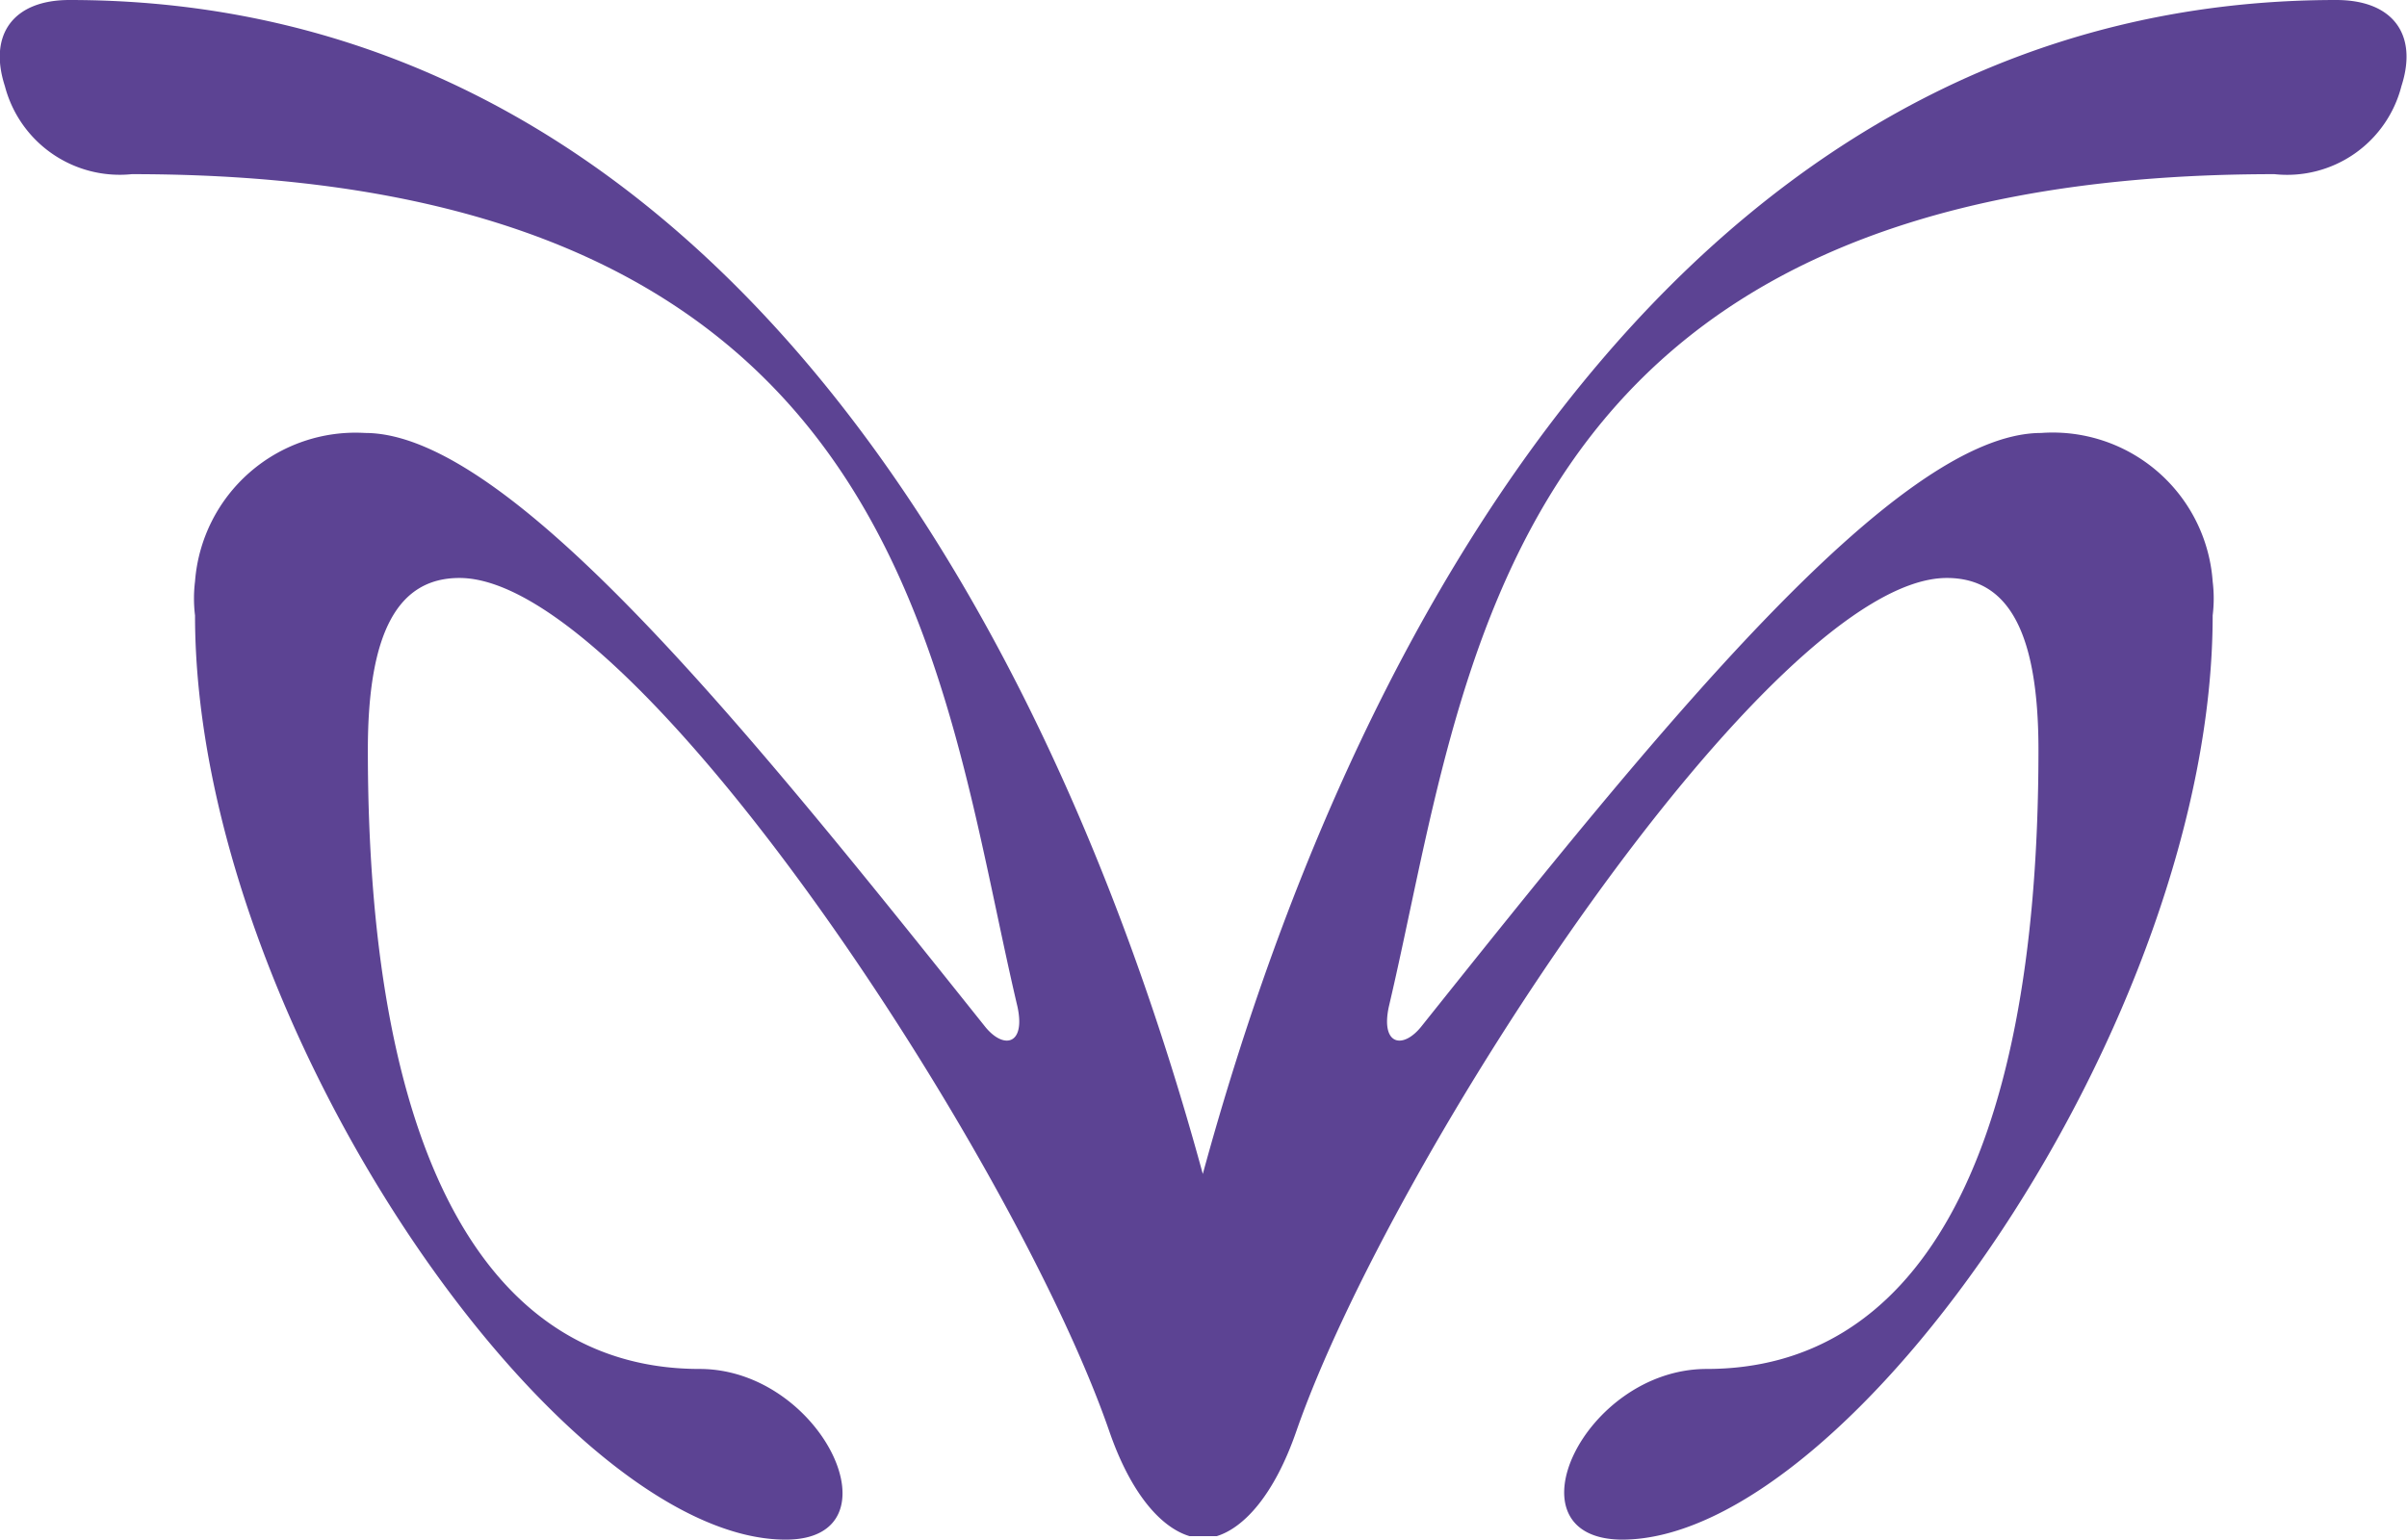
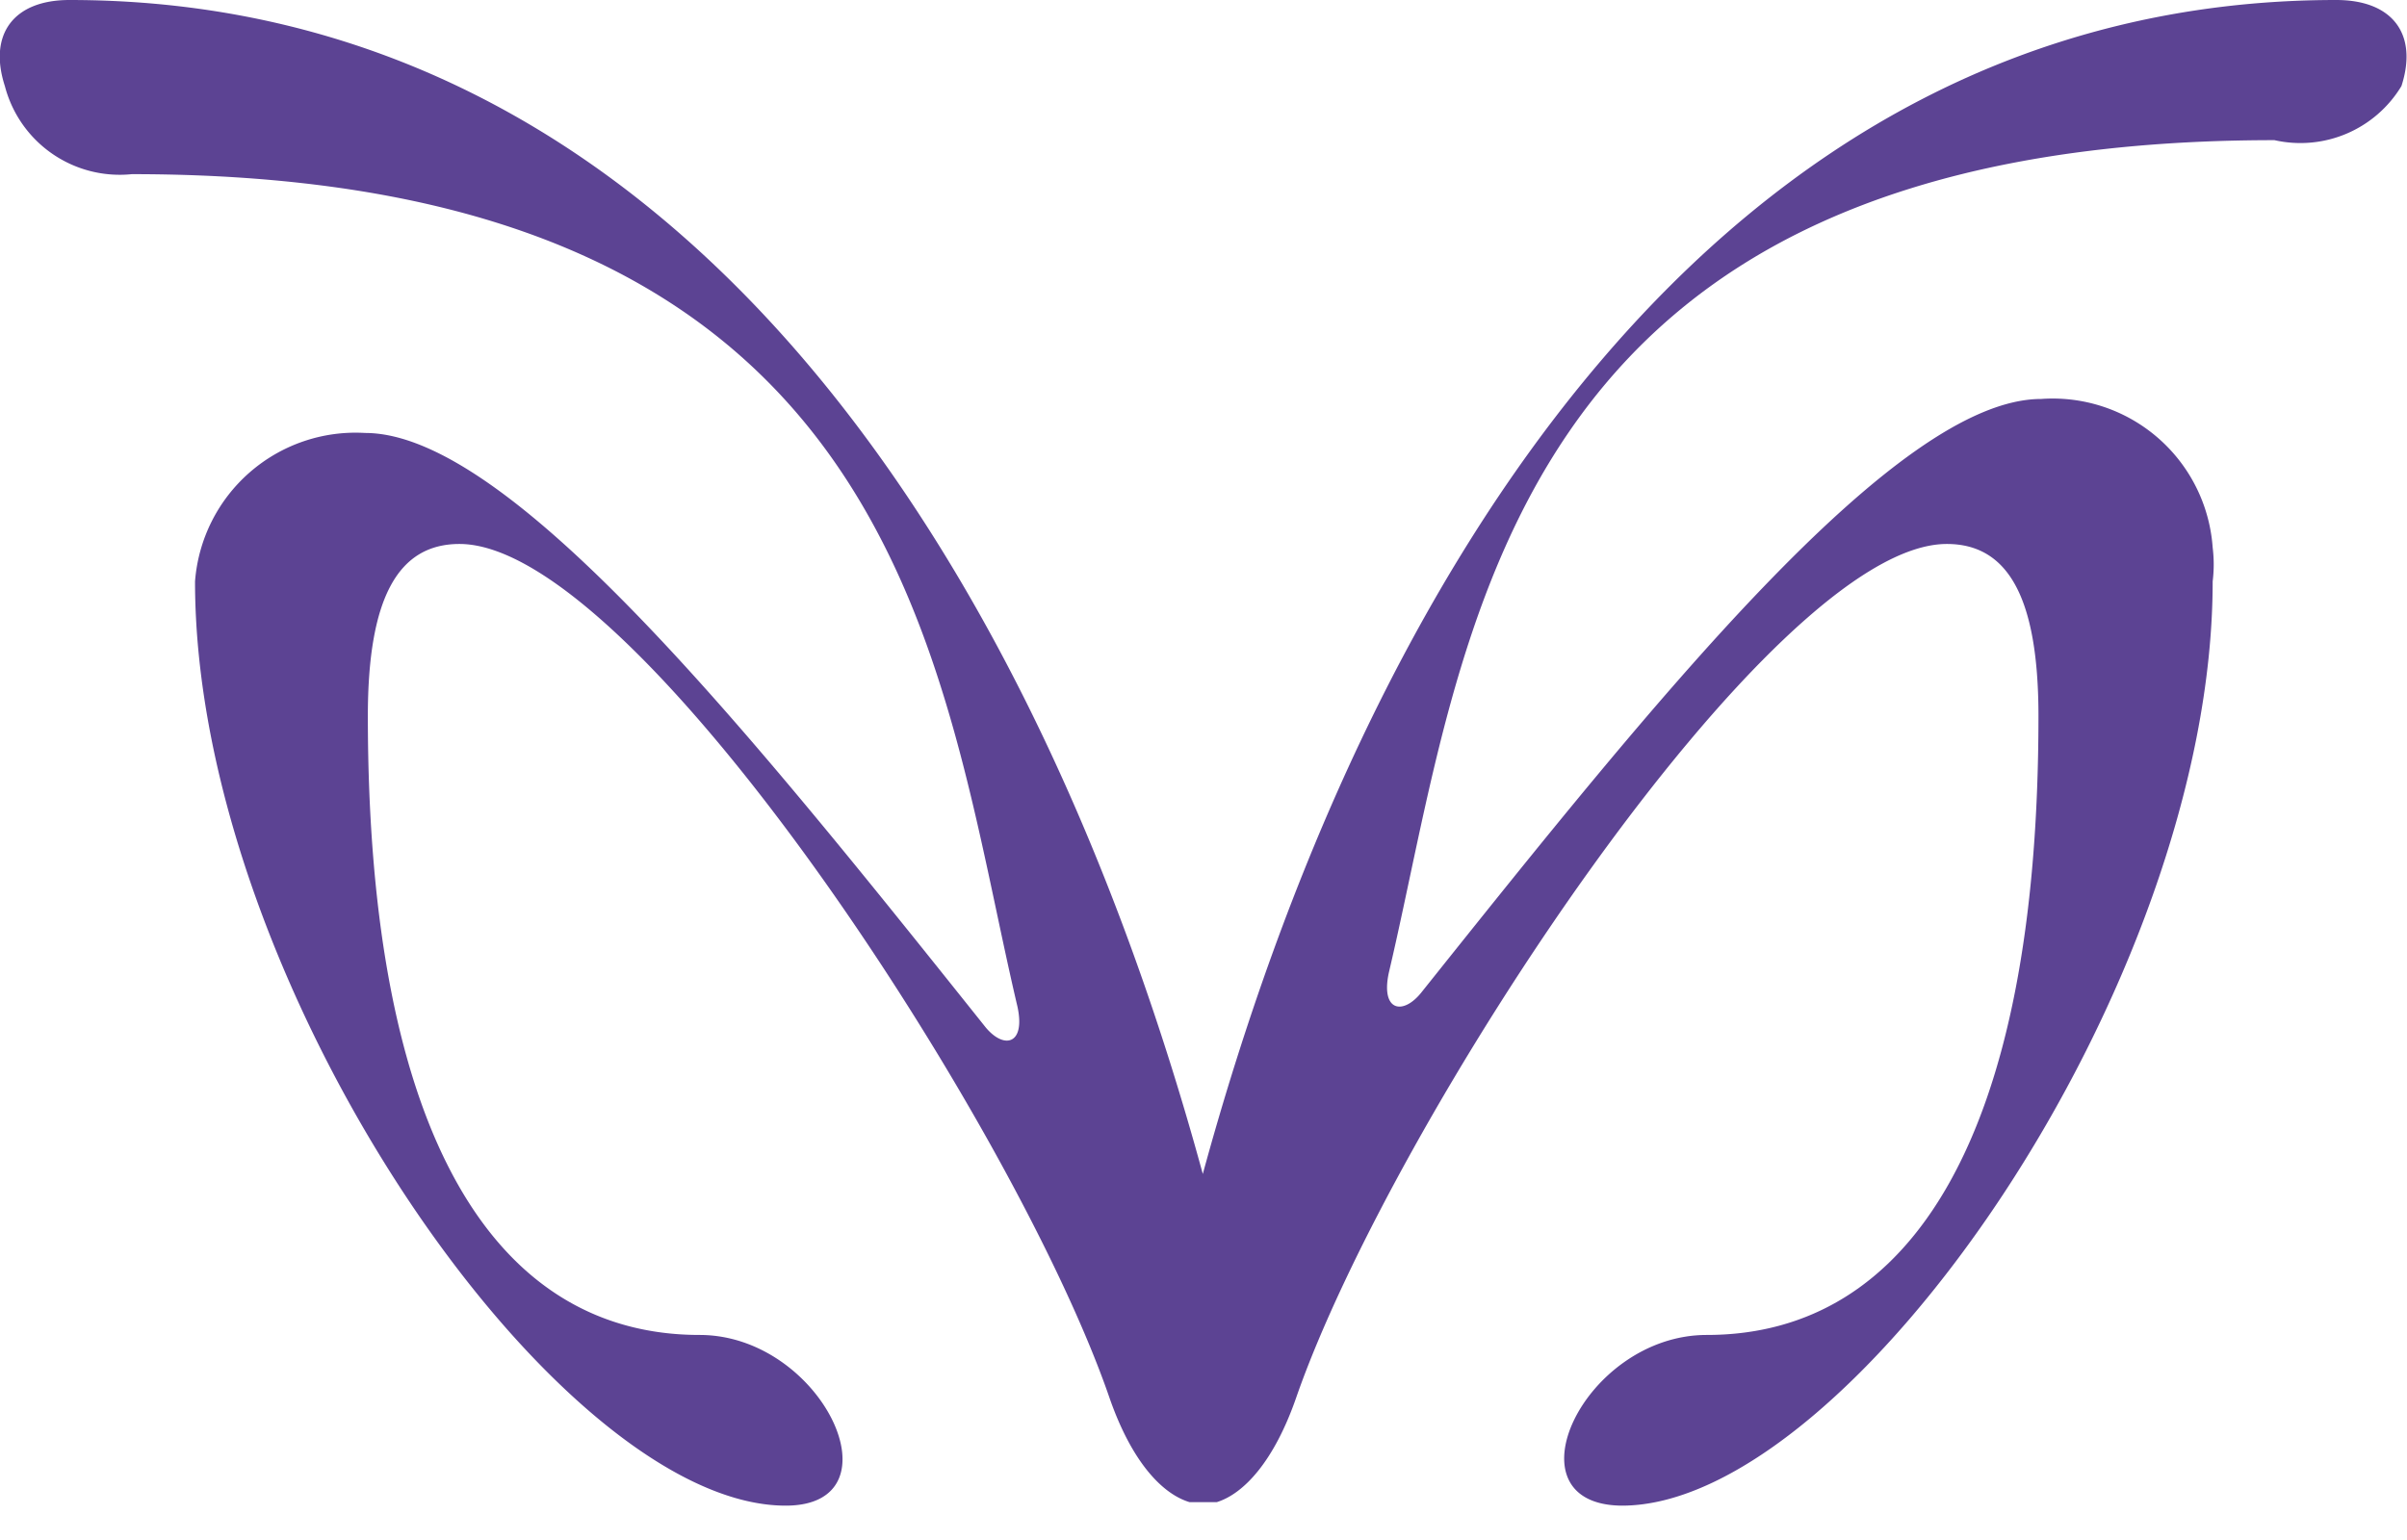
<svg xmlns="http://www.w3.org/2000/svg" viewBox="0 0 34.68 22.19">
  <defs>
    <style>.cls-1{fill:#5c4393;}</style>
  </defs>
  <g id="Capa_2" data-name="Capa 2">
    <g id="Capa_1-2" data-name="Capa 1">
-       <path class="cls-1" d="M33.66,0c-8.93,0-14,8.37-16.33,16.92C15,8.37,9.94,0,1,0,.19,0-.17.5.07,1.24A1.71,1.71,0,0,0,1.9,2.51c11.22,0,11.63,7.21,12.76,12,.12.56-.21.62-.48.27-3.33-4.17-6.82-8.54-8.92-8.54A2.32,2.32,0,0,0,2.81,8.38a2,2,0,0,0,0,.49c0,5.82,5.23,13.32,8.51,13.32,1.68,0,.53-2.46-1.24-2.46-2.93,0-4.78-2.84-4.78-8.92,0-1.71.44-2.48,1.32-2.48,2.54,0,8,8.36,9.36,12.29.32.93.76,1.4,1.16,1.52l.14,0h.11l.14,0c.39-.12.83-.59,1.15-1.52,1.37-3.93,6.83-12.29,9.37-12.29.88,0,1.32.77,1.32,2.48,0,6.08-1.85,8.92-4.78,8.92-1.77,0-2.92,2.45-1.22,2.46,3.28,0,8.51-7.5,8.51-13.32a2,2,0,0,0,0-.49h0a2.31,2.31,0,0,0-2.47-2.14c-2.1,0-5.59,4.37-8.92,8.54-.27.35-.6.29-.48-.27,1.13-4.79,1.54-12,12.76-12A1.7,1.7,0,0,0,34.6,1.24C34.84.5,34.48,0,33.66,0Z" />
+       <path class="cls-1" d="M33.66,0c-8.93,0-14,8.37-16.33,16.92C15,8.37,9.94,0,1,0,.19,0-.17.5.07,1.24A1.71,1.71,0,0,0,1.9,2.51c11.22,0,11.63,7.21,12.76,12,.12.56-.21.62-.48.27-3.33-4.17-6.82-8.54-8.92-8.54A2.32,2.32,0,0,0,2.81,8.38c0,5.82,5.23,13.32,8.51,13.32,1.68,0,.53-2.46-1.24-2.46-2.93,0-4.78-2.84-4.78-8.92,0-1.71.44-2.48,1.32-2.48,2.54,0,8,8.36,9.36,12.29.32.93.76,1.4,1.16,1.52l.14,0h.11l.14,0c.39-.12.83-.59,1.15-1.52,1.37-3.93,6.83-12.29,9.37-12.29.88,0,1.32.77,1.32,2.48,0,6.08-1.85,8.92-4.78,8.92-1.77,0-2.92,2.45-1.22,2.46,3.28,0,8.51-7.5,8.51-13.32a2,2,0,0,0,0-.49h0a2.31,2.31,0,0,0-2.47-2.14c-2.1,0-5.59,4.37-8.92,8.54-.27.35-.6.29-.48-.27,1.13-4.79,1.54-12,12.76-12A1.7,1.7,0,0,0,34.6,1.24C34.84.5,34.48,0,33.66,0Z" />
    </g>
  </g>
</svg>